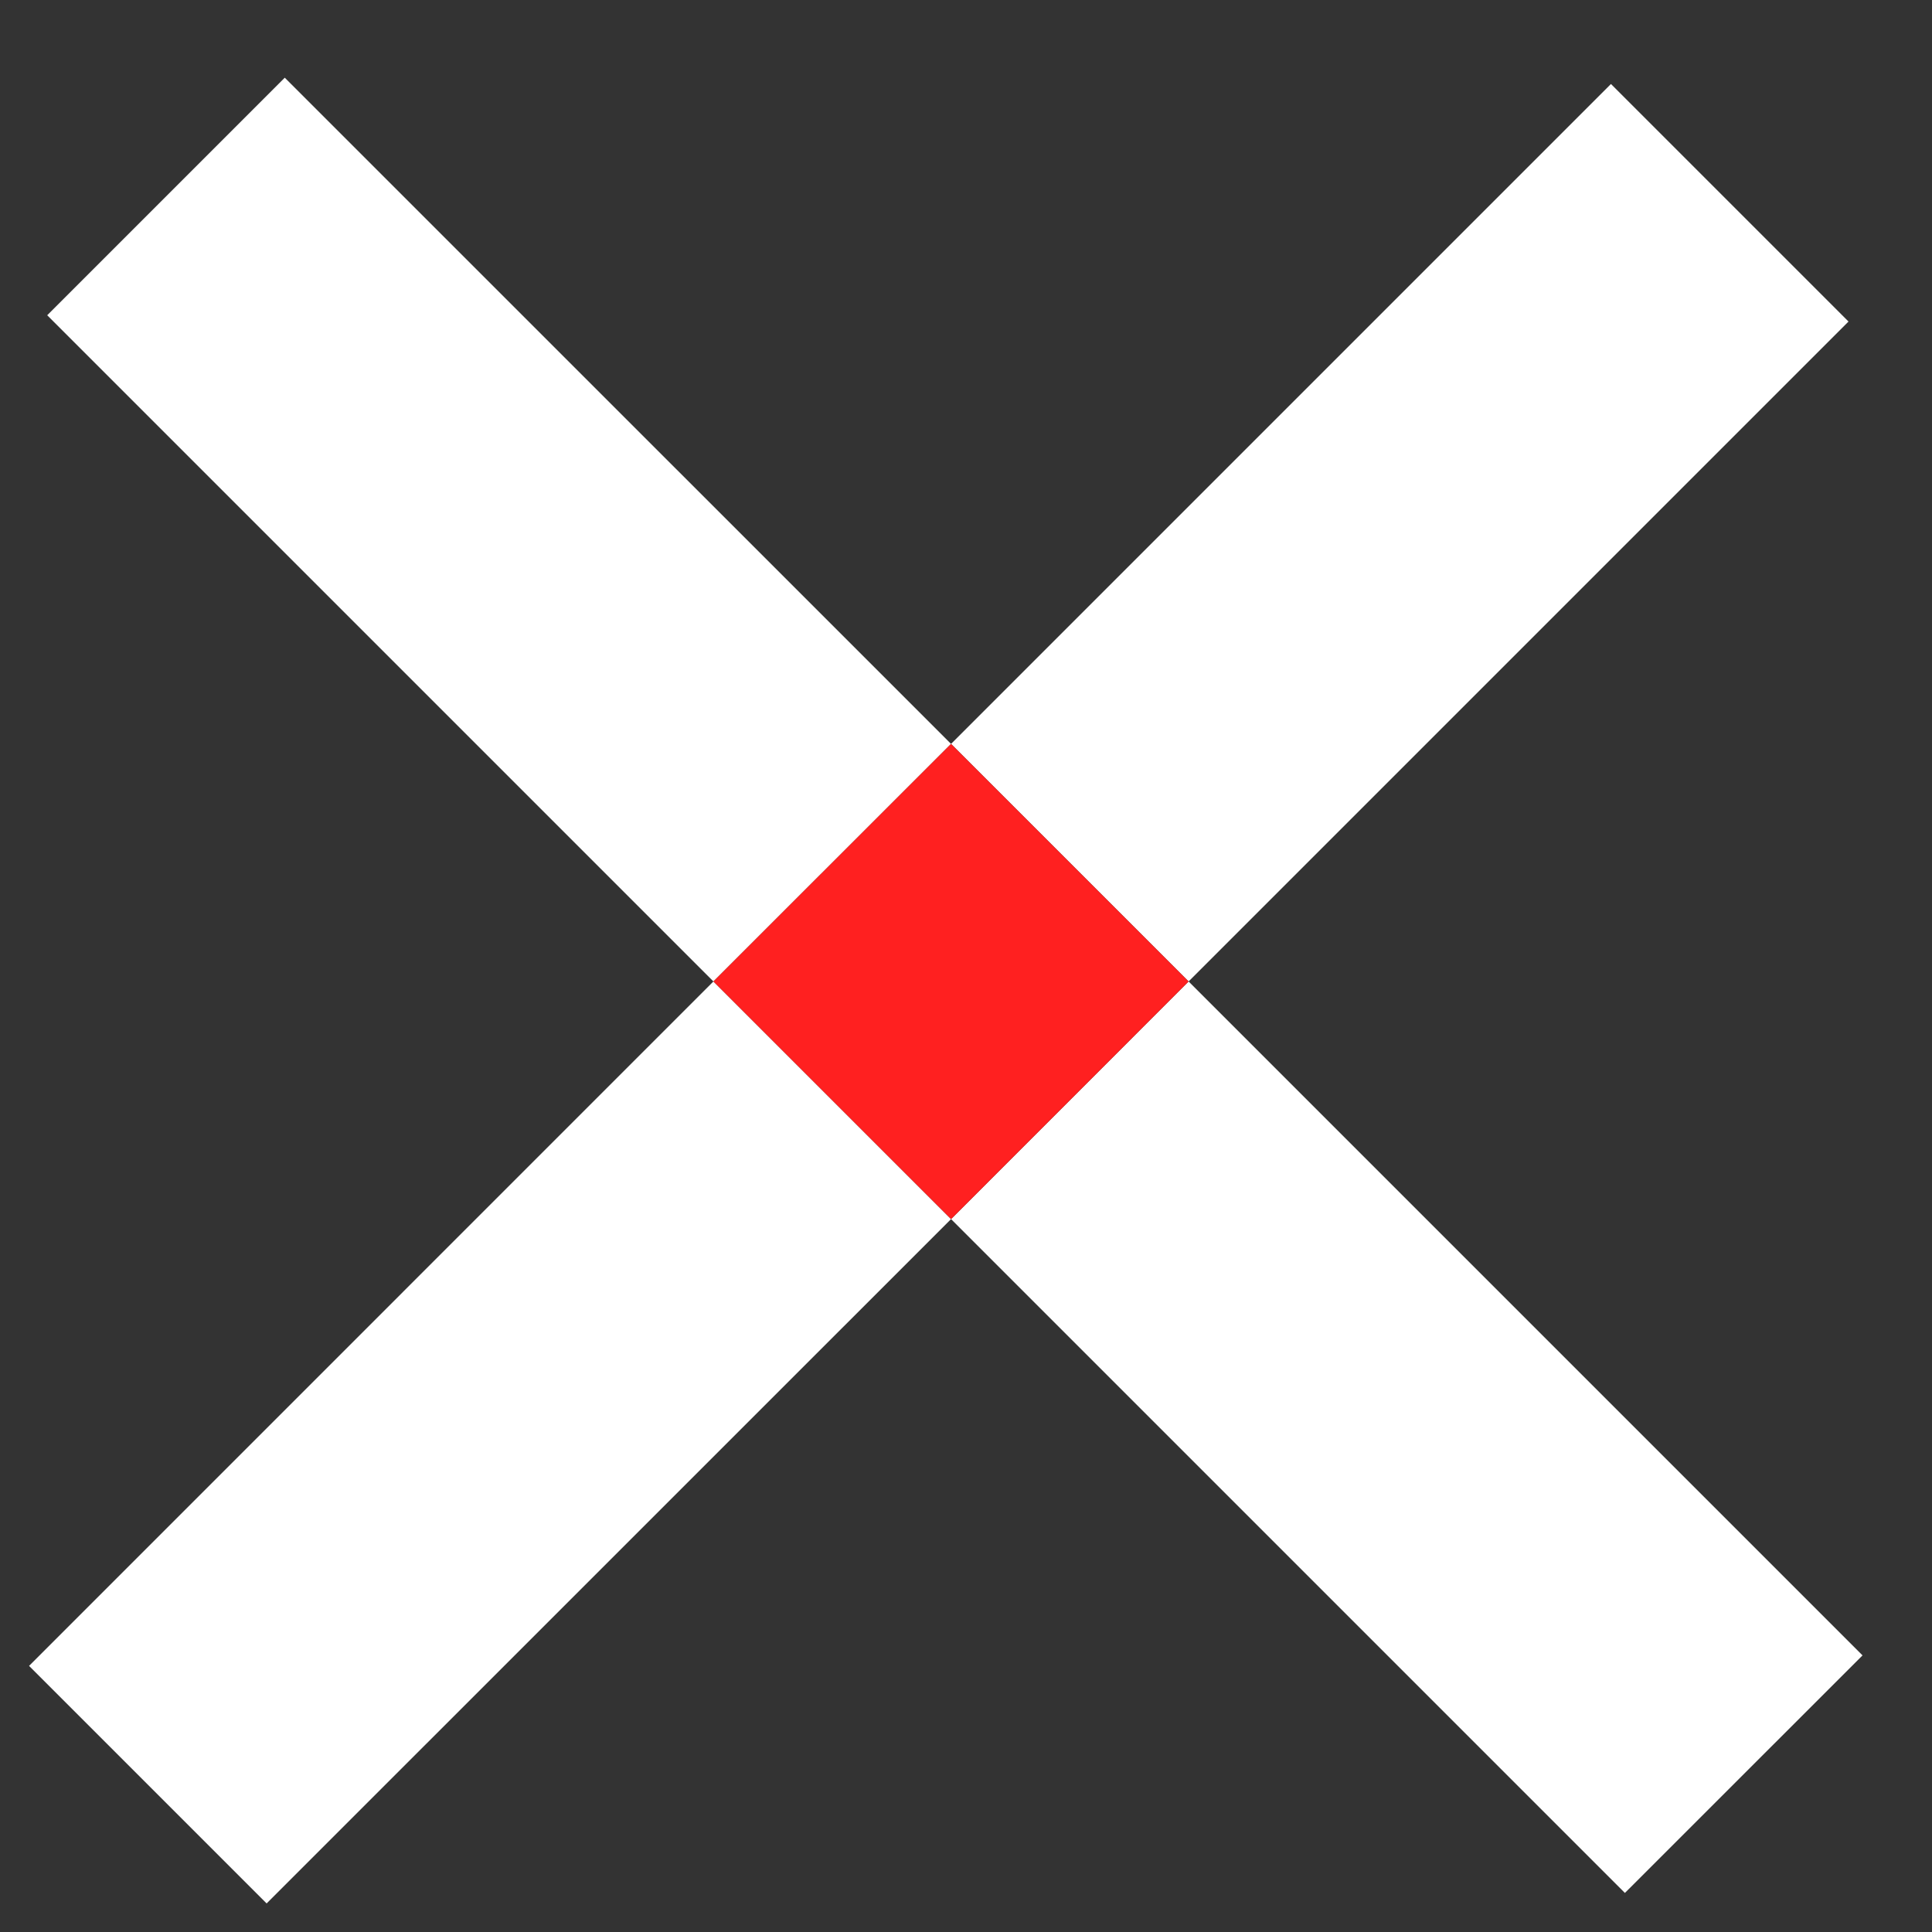
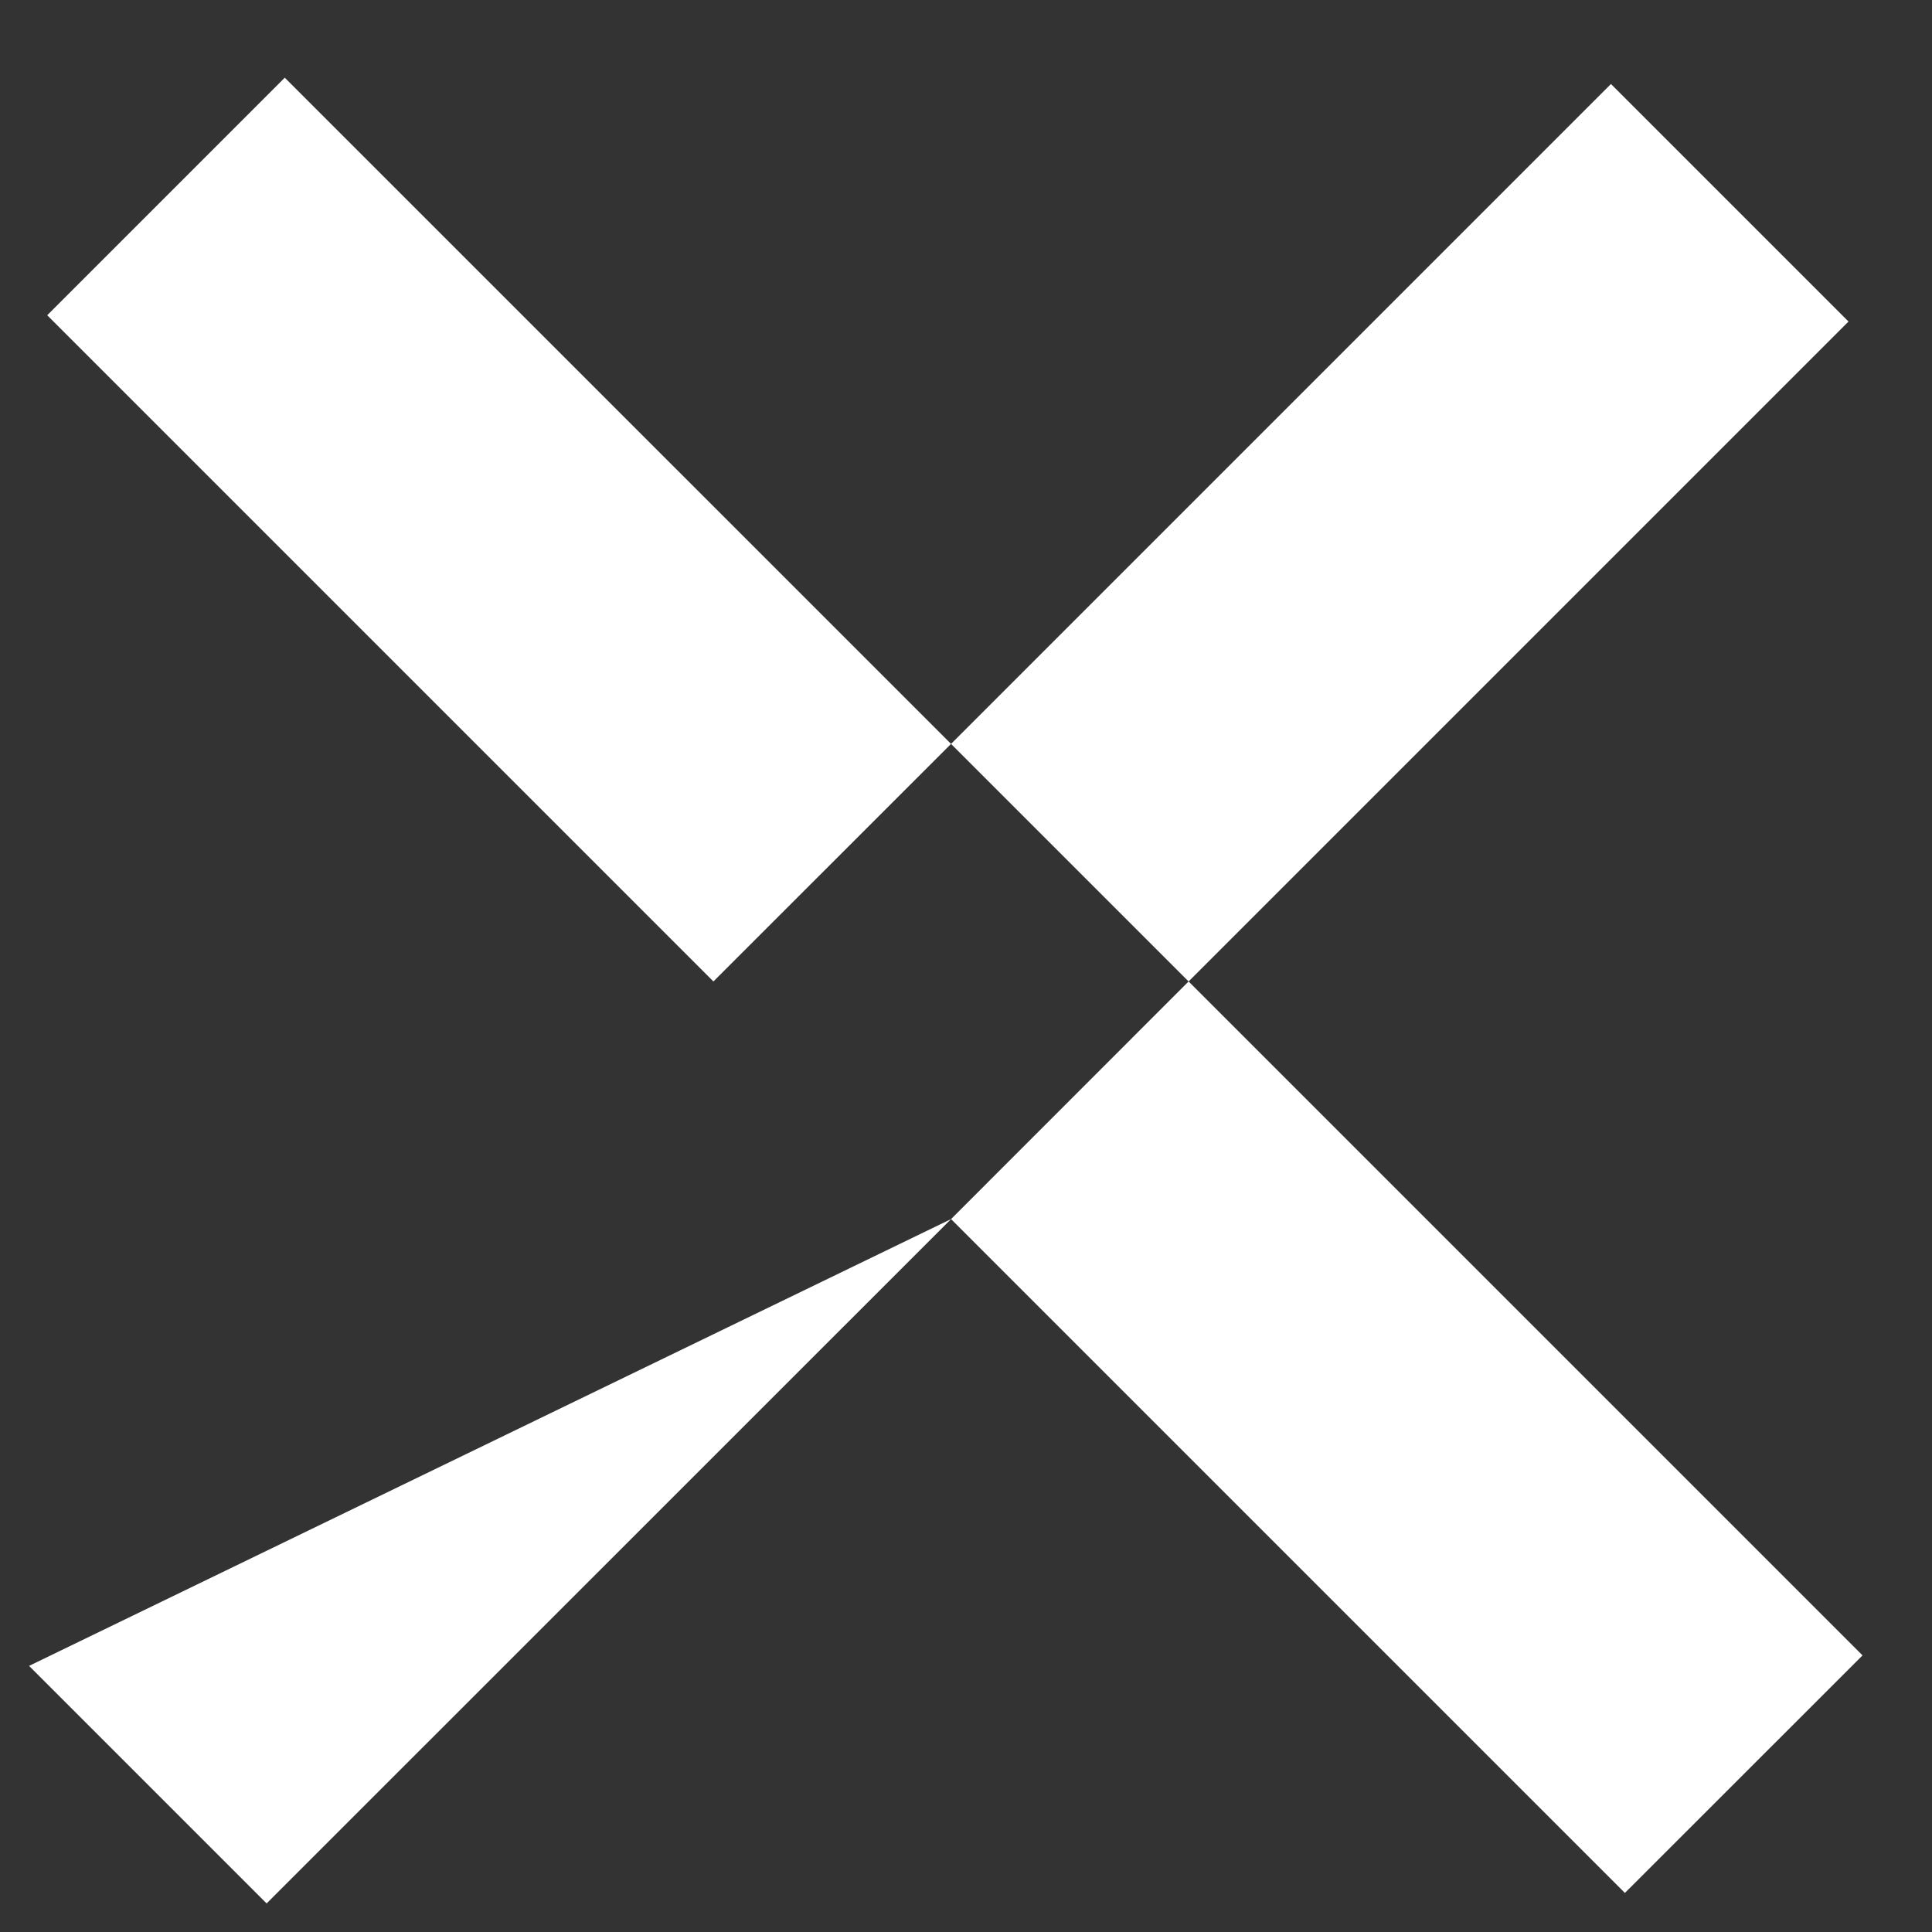
<svg xmlns="http://www.w3.org/2000/svg" width="23" height="23" viewBox="0 0 23 23" fill="none">
  <rect x="0" y="0" width="23" height="23" fill="#333333" stroke="none" />
-   <path fill-rule="evenodd" clip-rule="evenodd" d="M11.322 8.856L3.39 0.925L0.562 3.753L8.493 11.684L11.322 8.856L14.15 11.684L11.322 14.513L8.493 11.684L0.346 19.832L3.174 22.66L11.322 14.513L19.344 22.535L22.173 19.707L14.15 11.684L22.006 3.828L19.178 1L11.322 8.856Z" fill="white" />
-   <path fill-rule="evenodd" clip-rule="evenodd" d="M11.322 14.513L8.493 11.684L11.322 8.856L14.15 11.684L11.322 14.513Z" fill="#FF2020" />
+   <path fill-rule="evenodd" clip-rule="evenodd" d="M11.322 8.856L3.39 0.925L0.562 3.753L8.493 11.684L11.322 8.856L14.15 11.684L11.322 14.513L0.346 19.832L3.174 22.66L11.322 14.513L19.344 22.535L22.173 19.707L14.15 11.684L22.006 3.828L19.178 1L11.322 8.856Z" fill="white" />
</svg>